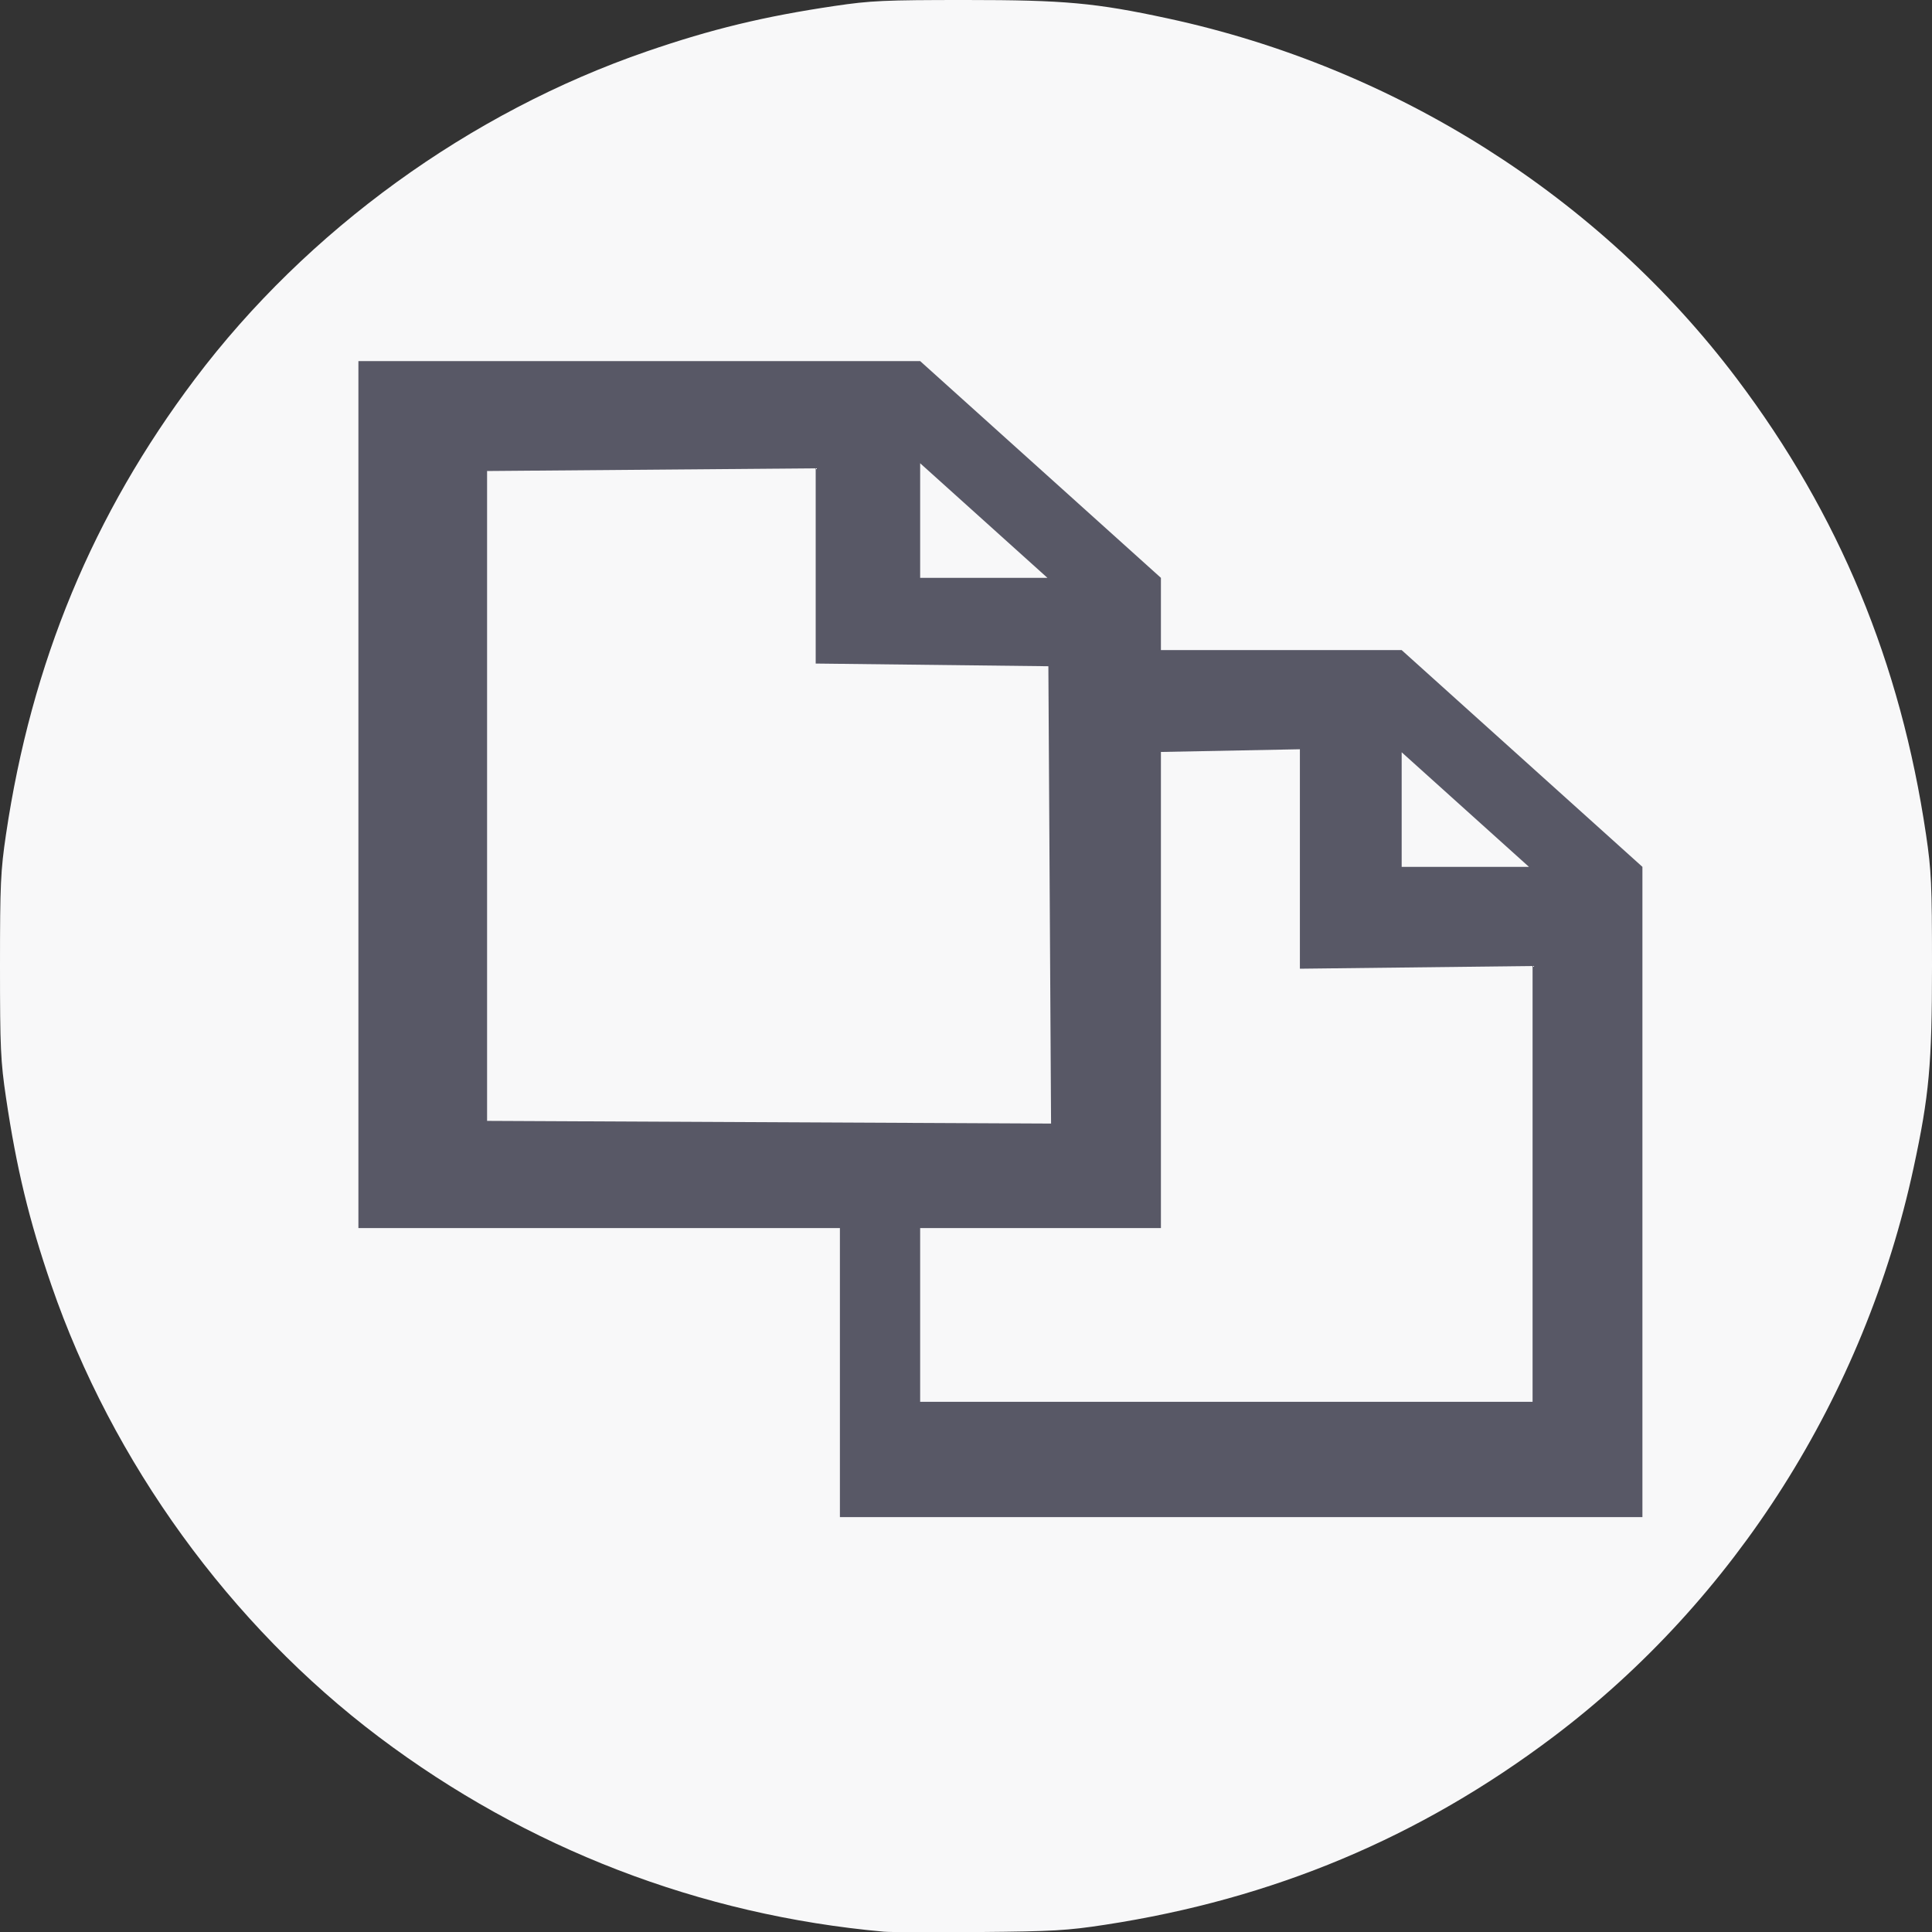
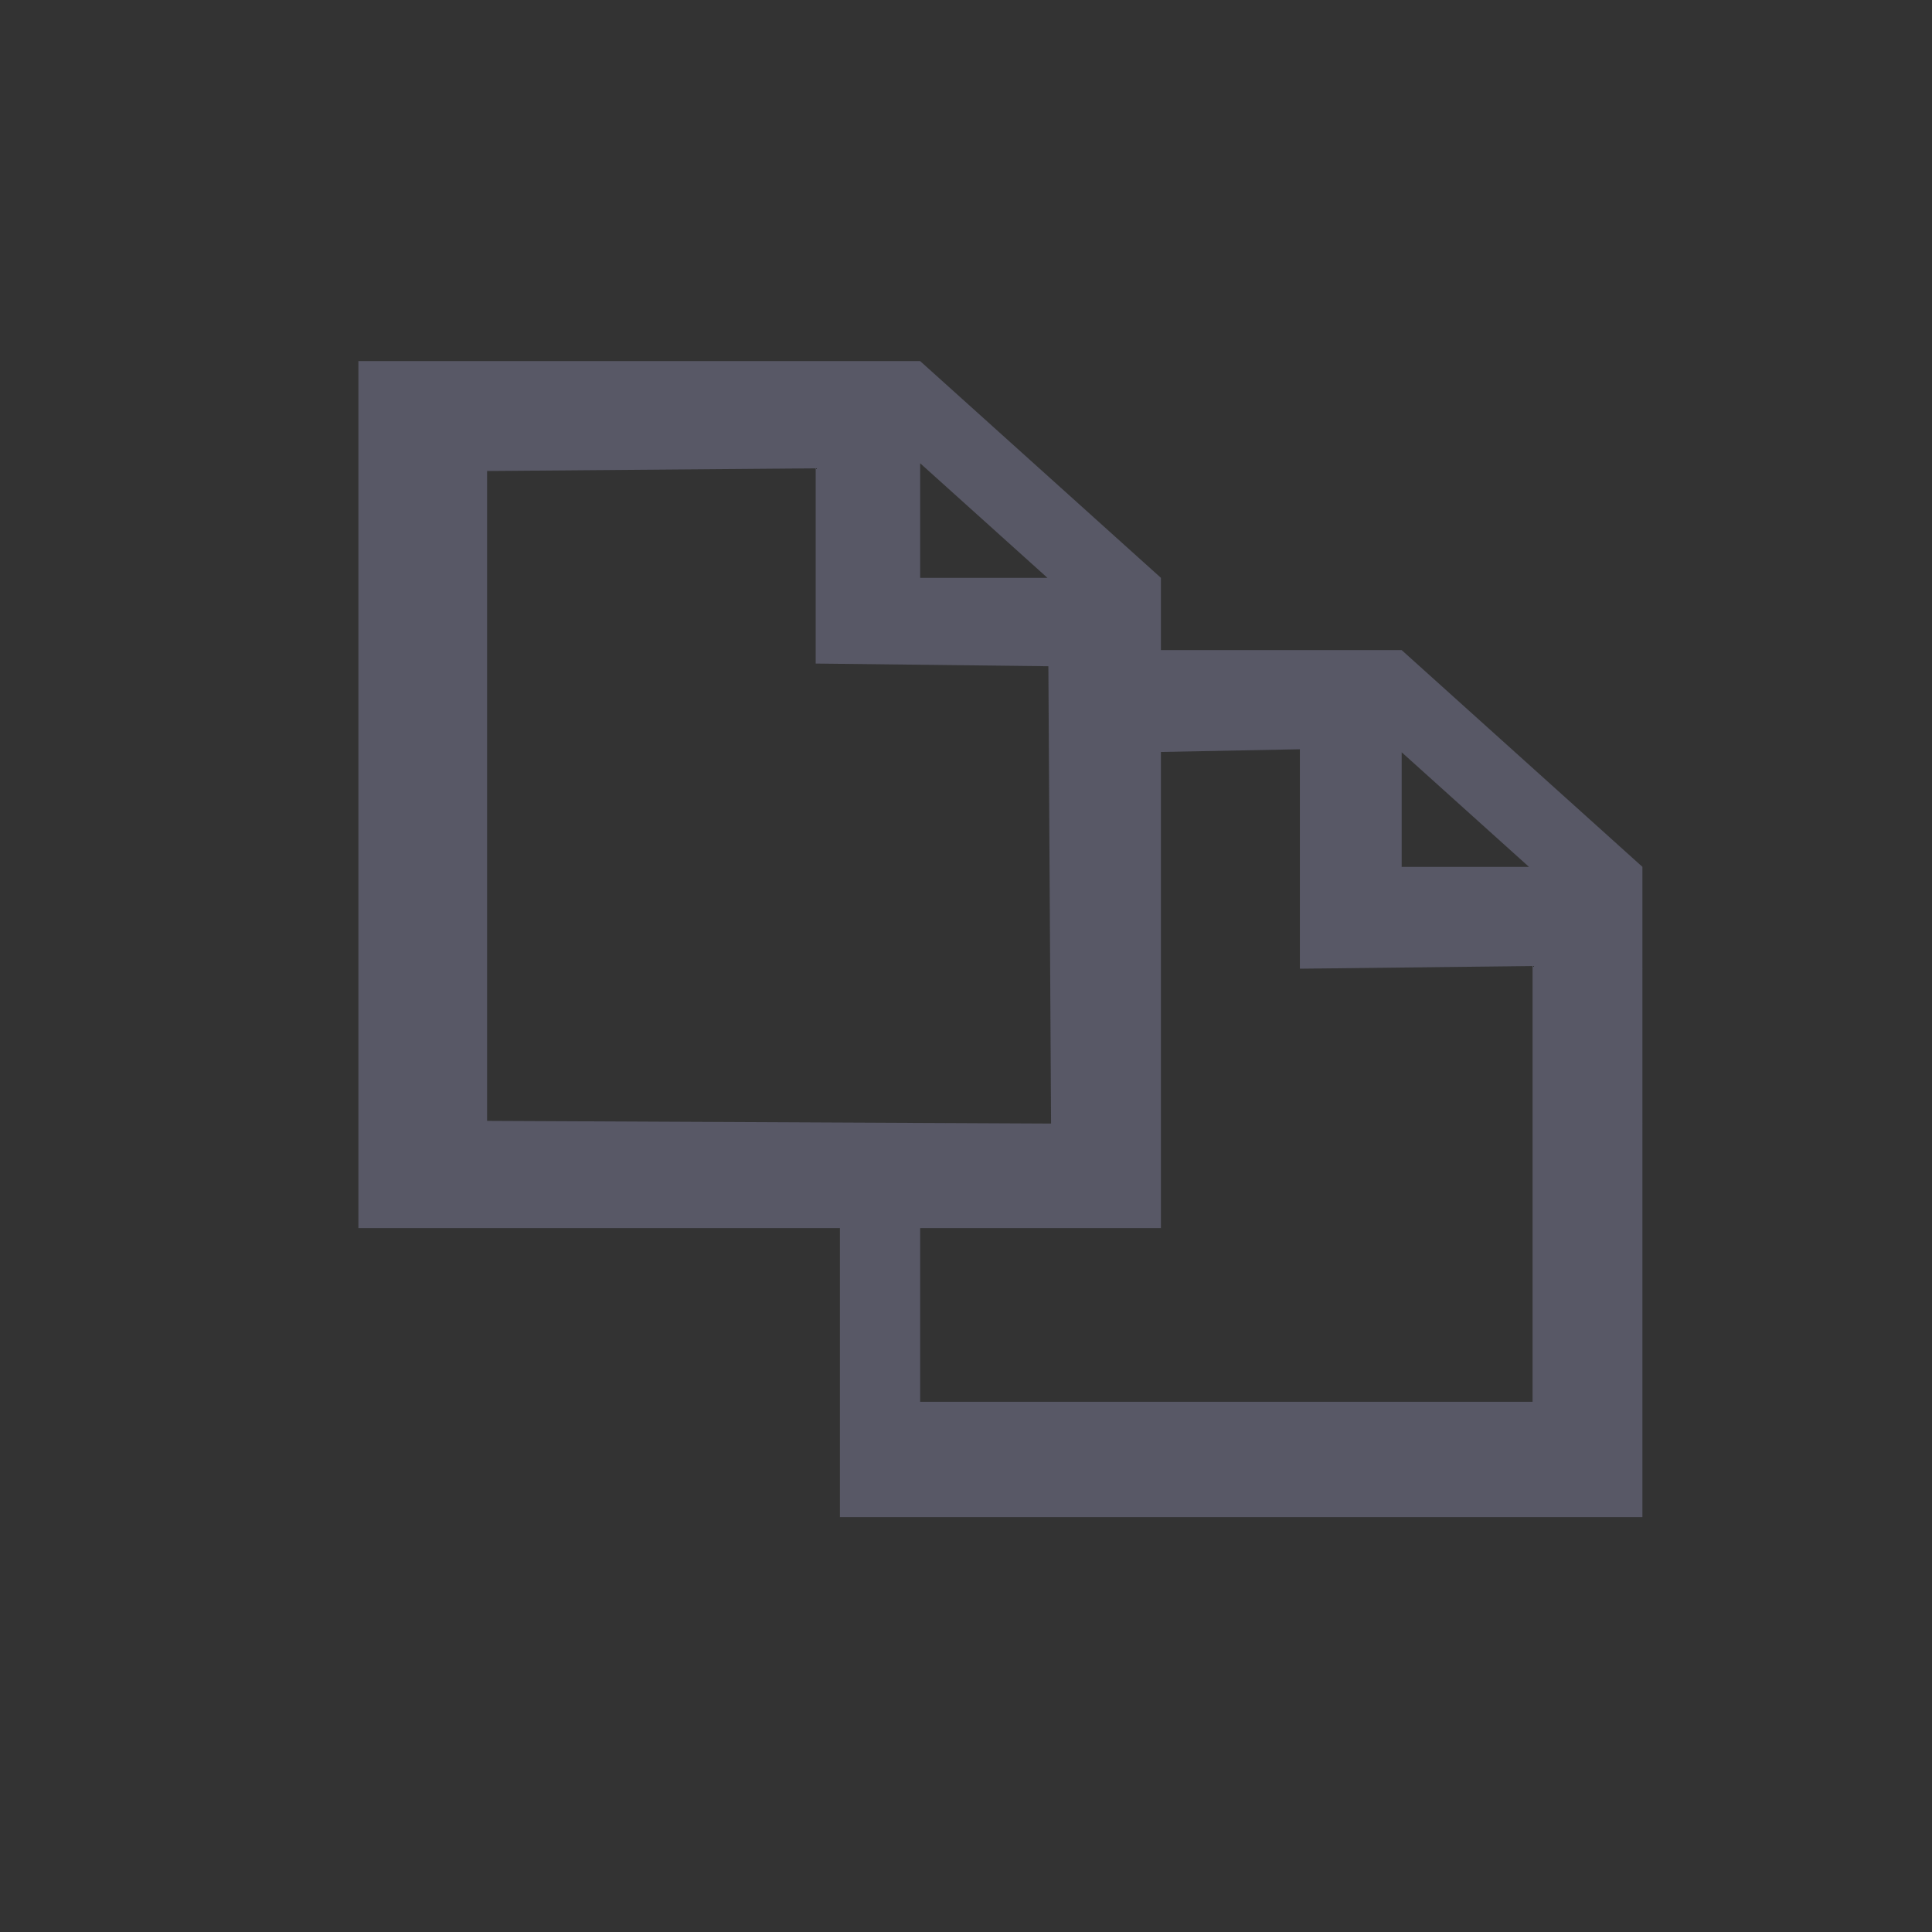
<svg xmlns="http://www.w3.org/2000/svg" xmlns:ns1="http://sodipodi.sourceforge.net/DTD/sodipodi-0.dtd" xmlns:ns2="http://www.inkscape.org/namespaces/inkscape" version="1.1" id="svg2" width="989.278" height="989.407" viewBox="0 0 989.278 989.407" ns1:docname="copy-icon-white.svg" ns2:version="1.1.1 (3bf5ae0d25, 2021-09-20)">
  <rect x="0" y="0" width="989.278" height="989.407" fill="#333333" stroke="none" />
  <defs id="defs6" />
  <ns1:namedview id="namedview4" pagecolor="#ffffff" bordercolor="#666666" borderopacity="1.0" ns2:pageshadow="2" ns2:pageopacity="0.0" ns2:pagecheckerboard="0" showgrid="false" fit-margin-top="0" fit-margin-left="0" fit-margin-right="0" fit-margin-bottom="0" ns2:zoom="0.72577387" ns2:cx="410.59621" ns2:cy="491.19982" ns2:window-width="1920" ns2:window-height="1057" ns2:window-x="-8" ns2:window-y="1072" ns2:window-maximized="1" ns2:current-layer="g8" />
  <g ns2:groupmode="layer" ns2:label="Image" id="g8" transform="translate(-2.072,-3.45)">
-     <path style="fill:#f8f8f9;stroke-width:1.333;fill-opacity:1" d="M 454.711,992.572 C 360.485,984.109 271.823,949.935 196.129,892.903 119.975,835.524 59.596,752.22 28.352,661.422 c -11.386,-33.089 -17.855,-59.836 -23.216,-96 -2.744,-18.511 -3.064,-25.535 -3.064,-67.333 0,-41.798 0.32,-48.823 3.064,-67.333 C 18.186,342.728 49.679,266.811 101.897,197.506 159.276,121.353 242.581,60.974 333.378,29.729 c 33.089,-11.386 59.836,-17.855 96,-23.216 18.511,-2.744 25.535,-3.064 67.333,-3.064 50.417,0 66.293,1.449 103.333,9.432 116.634,25.138 221.235,91.393 291.481,184.624 52.218,69.305 83.712,145.222 96.762,233.249 2.744,18.511 3.064,25.535 3.064,67.333 0,50.417 -1.449,66.293 -9.432,103.333 -25.138,116.634 -91.393,221.235 -184.624,291.481 -68.381,51.522 -143.222,82.895 -229.249,96.101 -19.502,2.994 -26.845,3.419 -64.667,3.742 -23.467,0.201 -45.367,0.122 -48.667,-0.174 z" id="path925" />
    <path fill="#000000" d="M 719.794,336.332 H 596.517 V 299.336 L 473.239,188.347 H 185.592 V 632.3 h 246.555 v 147.984 h 410.925 V 447.32 Z m 0,52.312 65.173,58.676 H 719.794 Z M 473.239,240.66 538.412,299.336 H 473.239 Z m -221.754,3.973 168.261,-1.378 v 99.965 l 119.144,1.378 1.378,234.171 -288.783,-1.378 z m 535.338,476.61 -313.584,0 V 632.3 h 123.278 l 0,-243.816 71.162,-1.378 v 112.366 l 119.144,-1.378 z" id="path1558" style="fill:#585866;fill-opacity:1;stroke-width:38.99" ns1:nodetypes="ccccccccccccccccccccccccccccccccccc" />
  </g>
</svg>